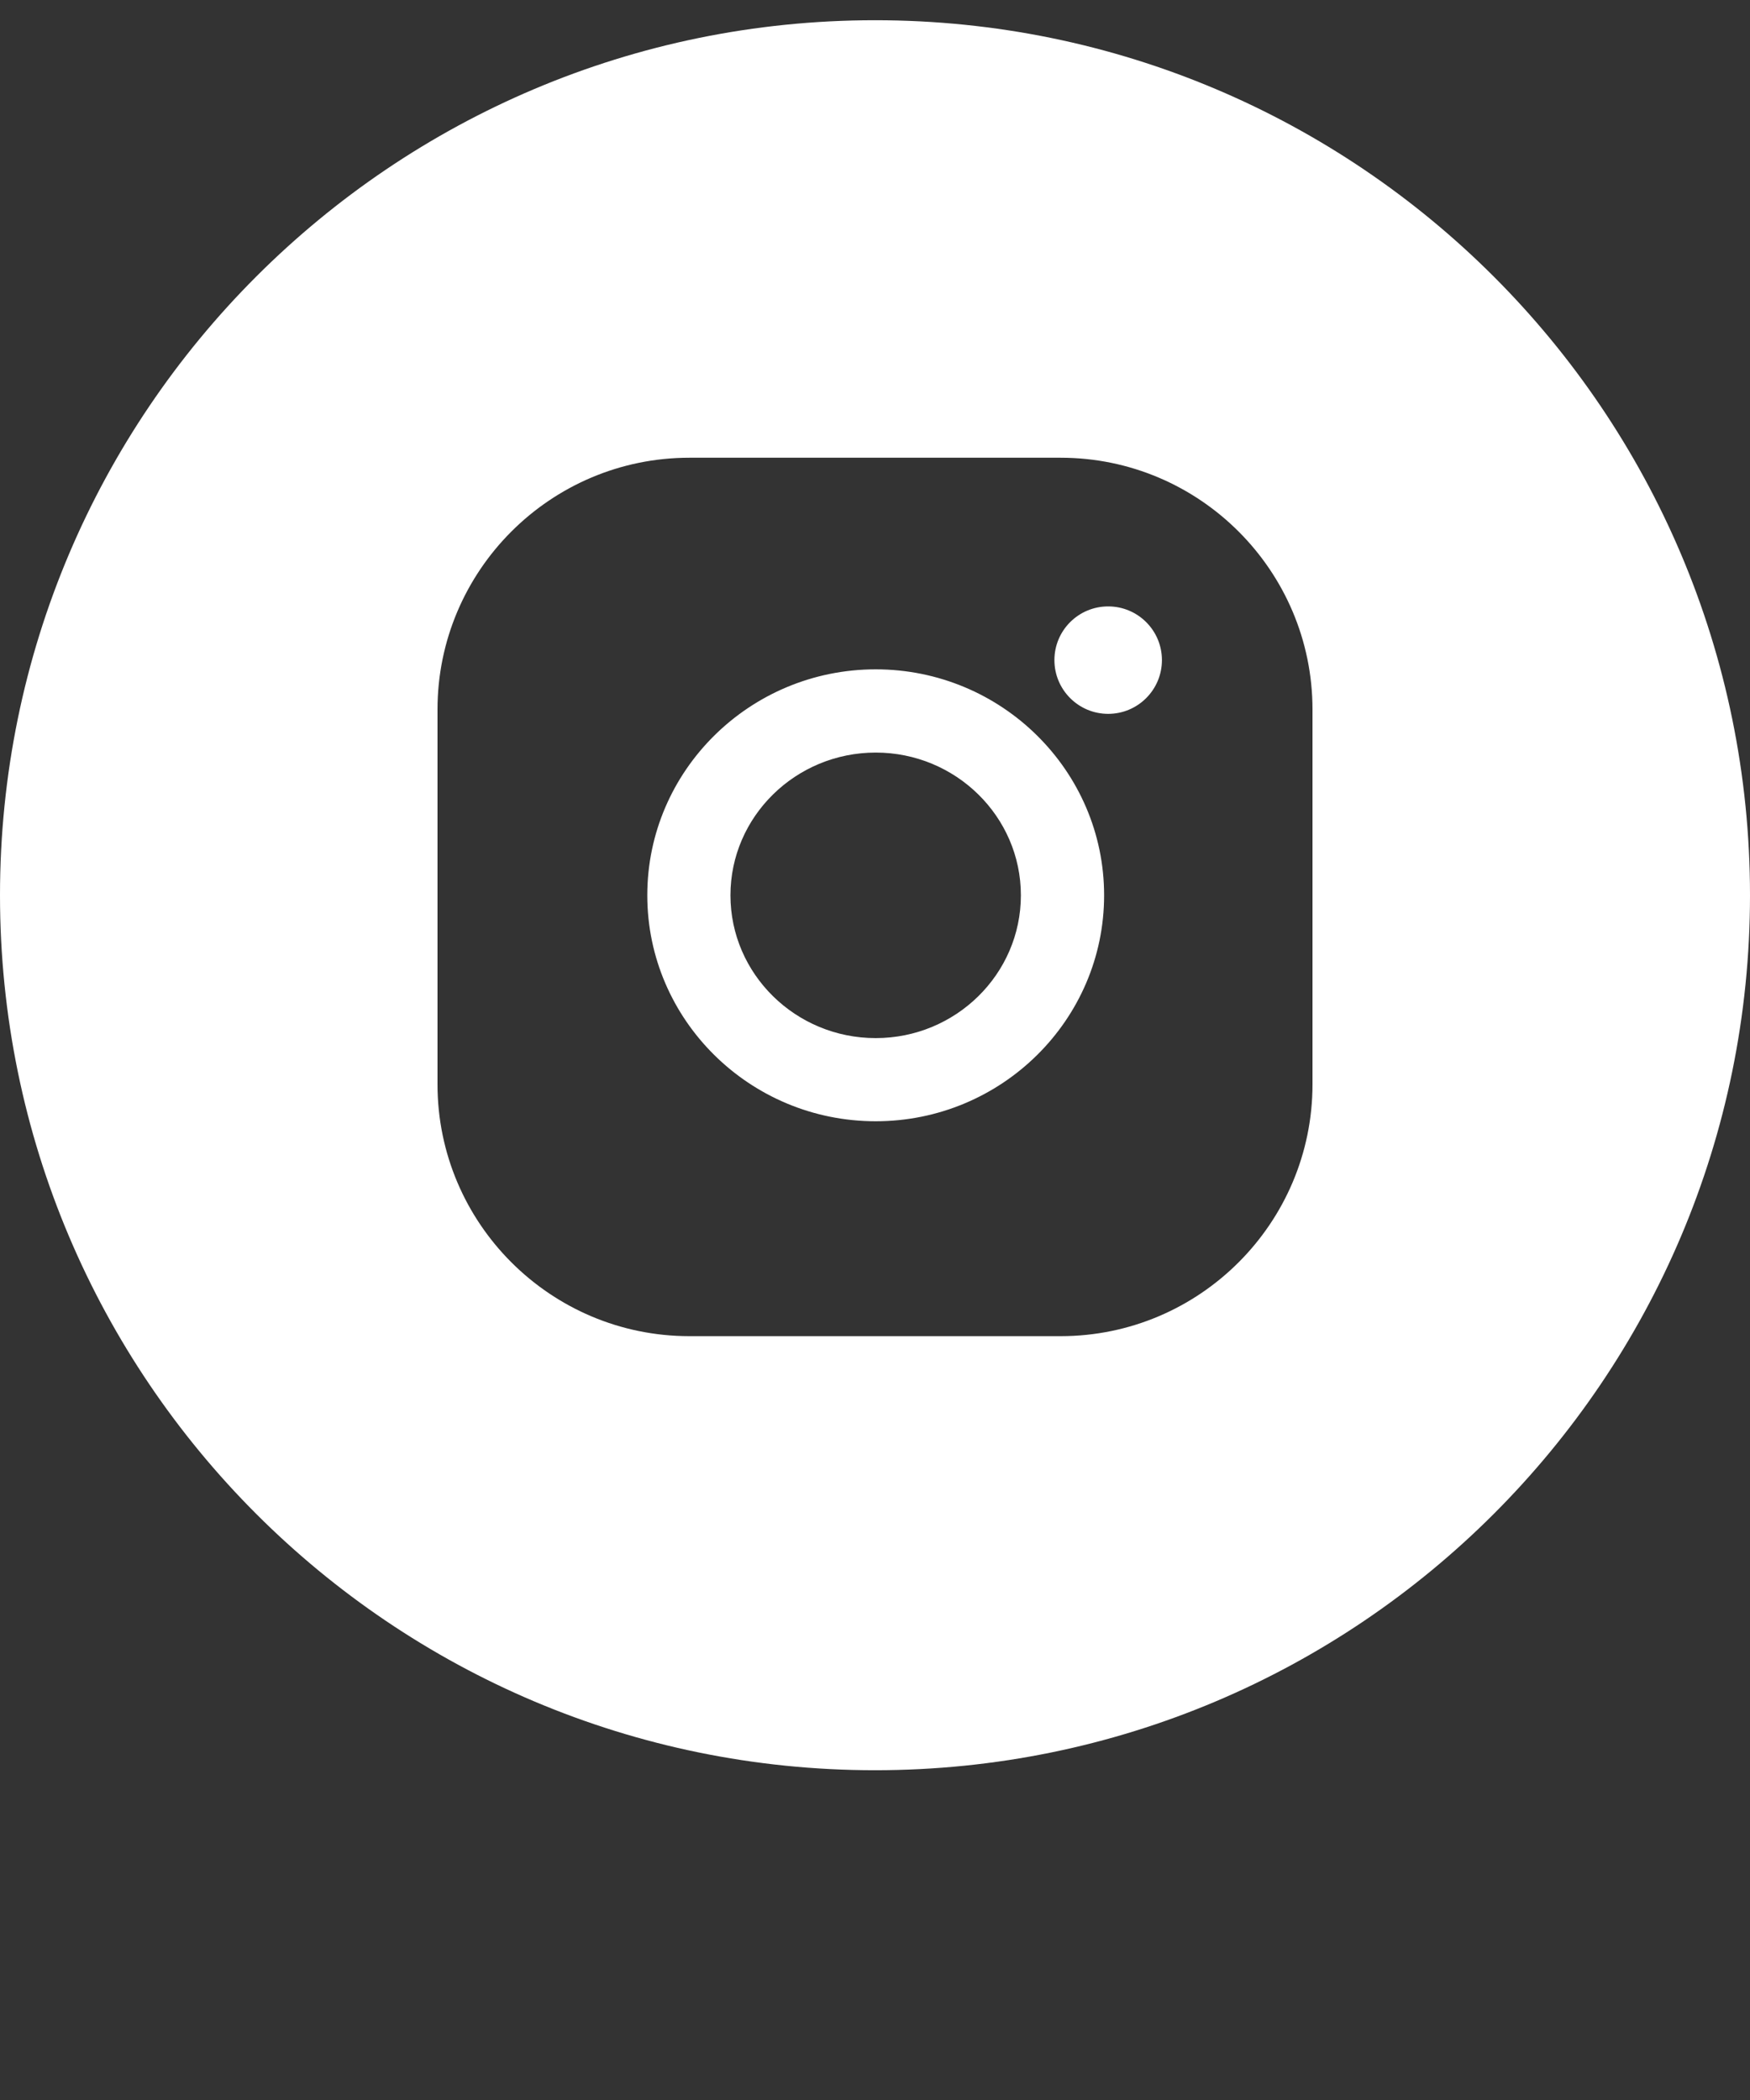
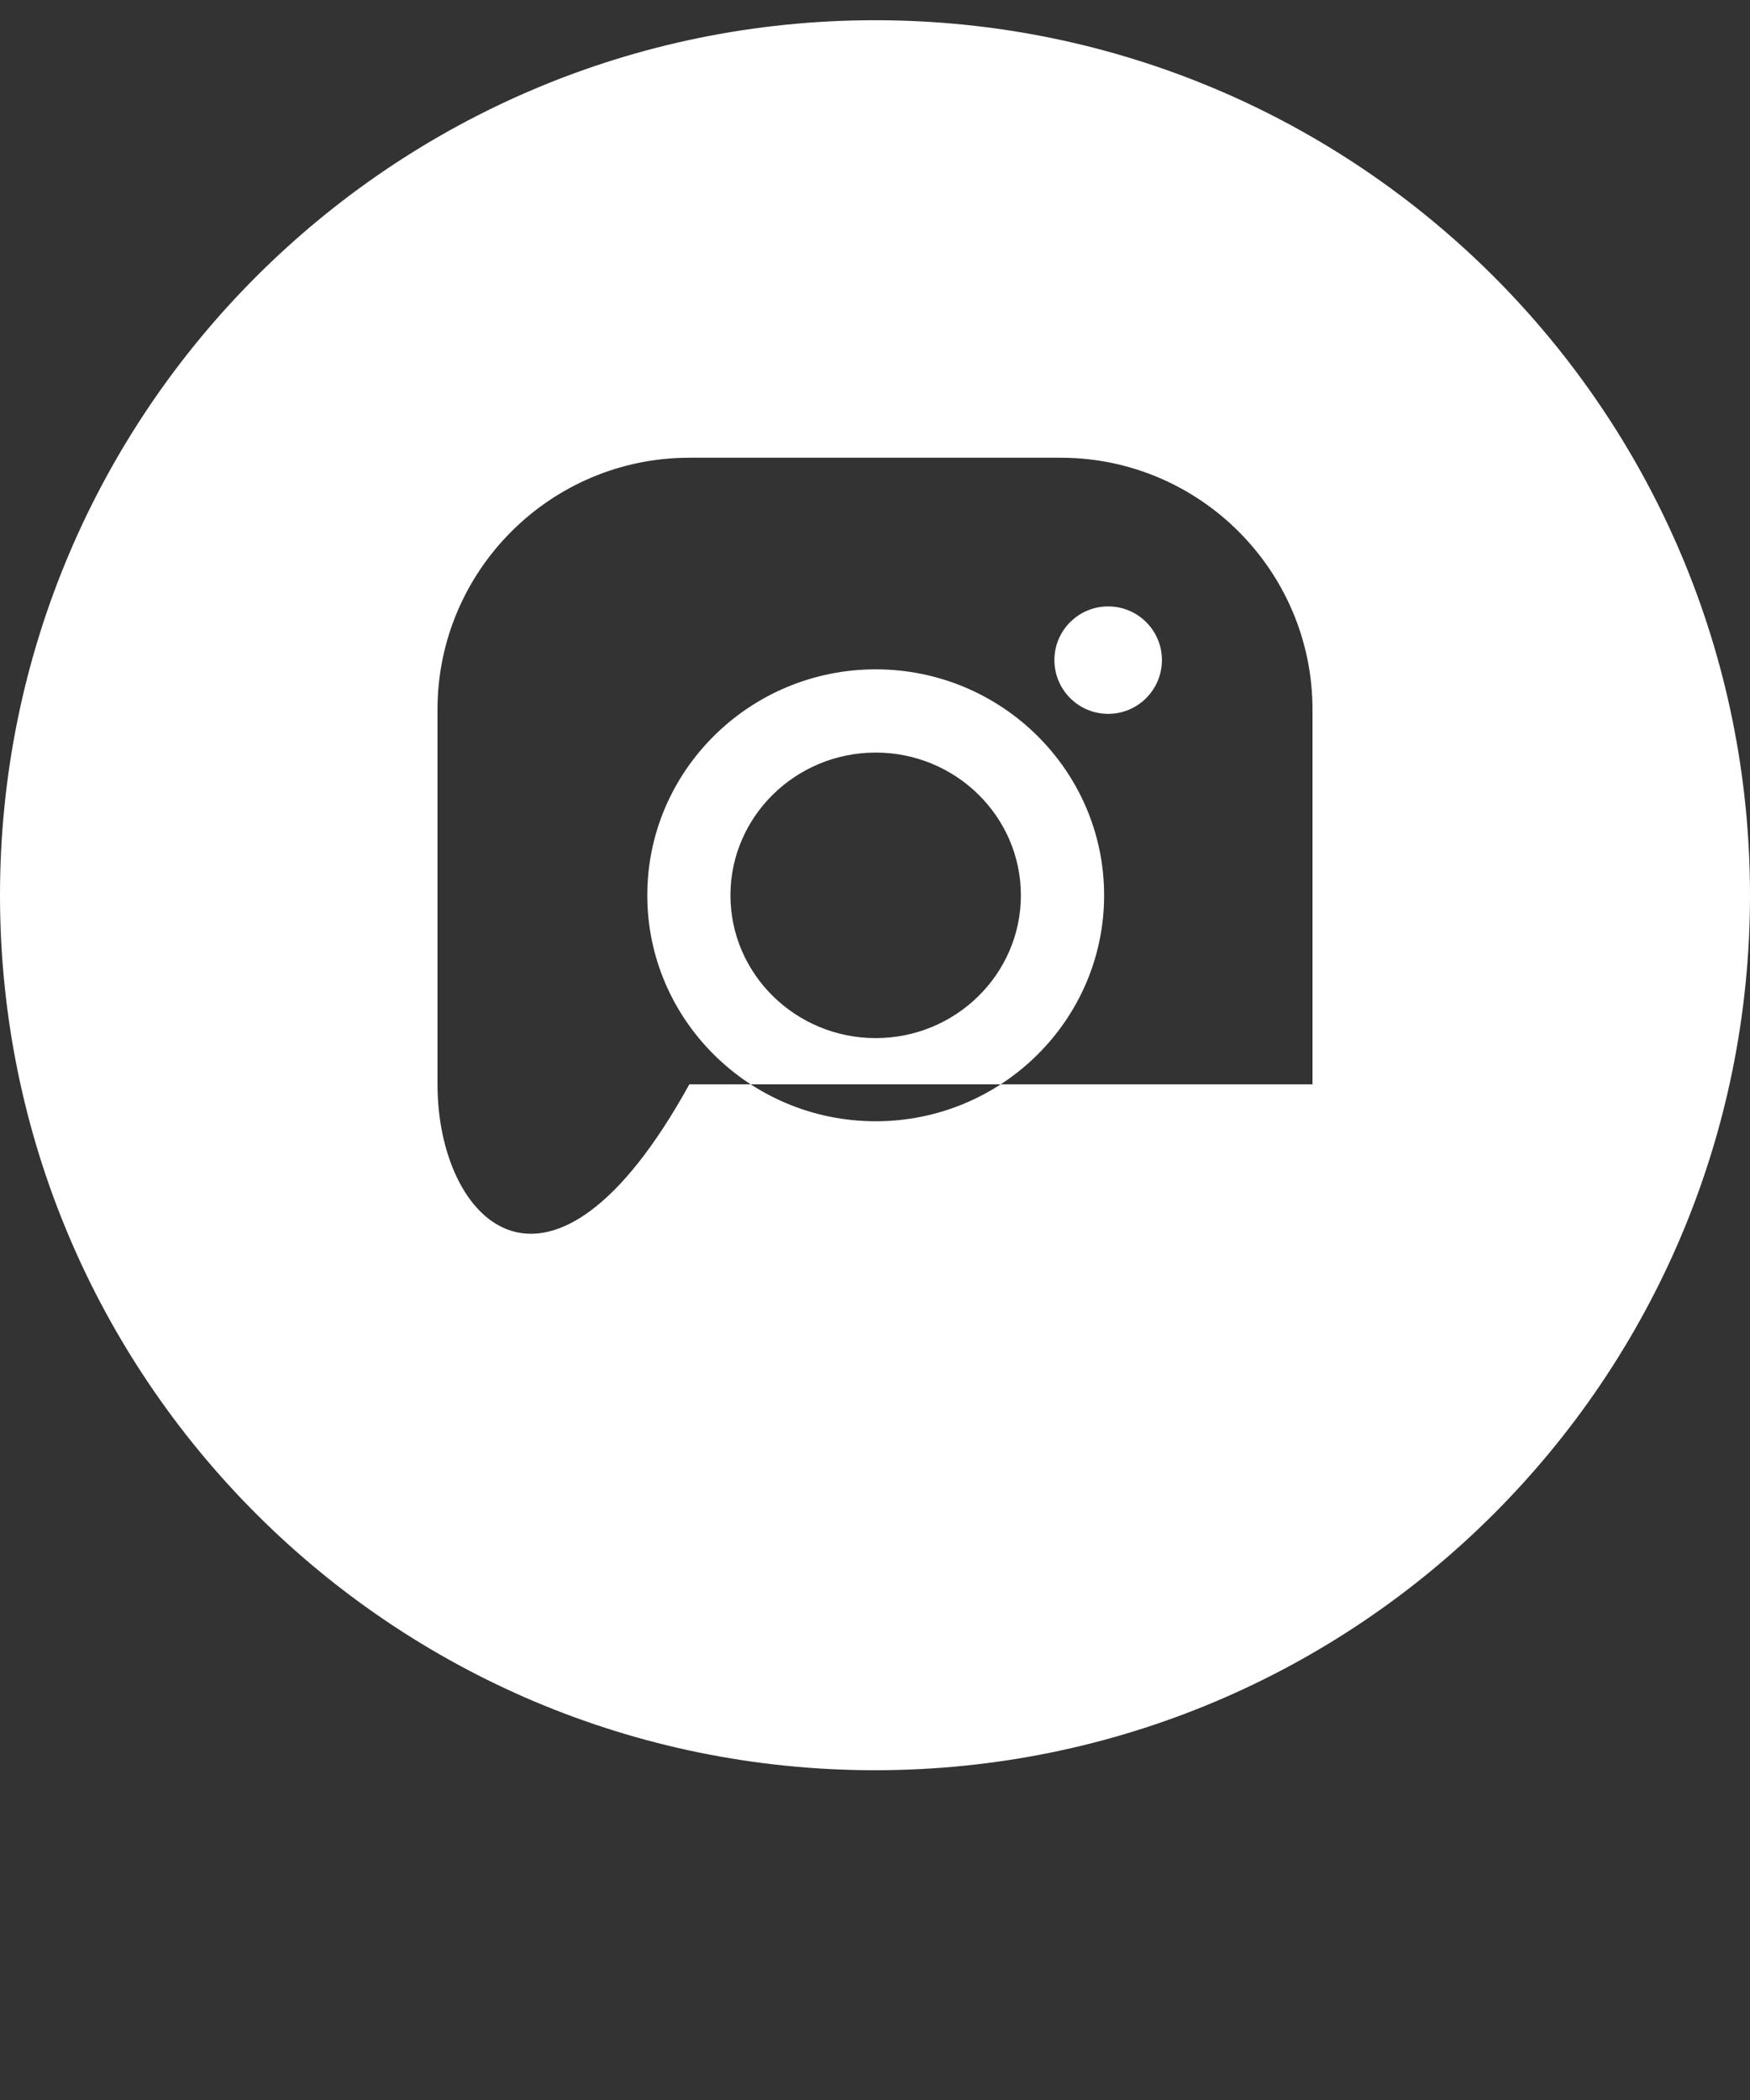
<svg xmlns="http://www.w3.org/2000/svg" width="25" height="30" viewBox="0 0 25 30" fill="none">
  <rect x="0" y="0" width="25" height="30" fill="#333333" stroke="none" />
-   <path fill-rule="evenodd" clip-rule="evenodd" d="M12.5 25.289C19.404 25.289 25 19.693 25 12.789C25 5.886 19.404 0.289 12.5 0.289C5.596 0.289 0 5.886 0 12.789C0 19.693 5.596 25.289 12.5 25.289ZM6.25 10.137C6.25 8.153 7.864 6.539 9.848 6.539H15.152C17.136 6.539 18.75 8.153 18.75 10.137V15.49C18.75 17.474 17.136 19.088 15.152 19.088H9.848C7.864 19.088 6.25 17.474 6.25 15.49V10.137ZM9.247 12.79C9.247 11.01 10.711 9.562 12.51 9.562C14.309 9.562 15.773 11.01 15.773 12.79C15.773 14.57 14.309 16.018 12.51 16.018C10.711 16.018 9.247 14.57 9.247 12.79ZM10.435 12.79C10.435 13.915 11.366 14.83 12.51 14.83C13.654 14.83 14.584 13.915 14.584 12.79C14.584 11.666 13.654 10.751 12.51 10.751C11.366 10.751 10.435 11.666 10.435 12.79ZM15.831 10.198C16.255 10.198 16.599 9.854 16.599 9.43C16.599 9.006 16.255 8.663 15.831 8.663C15.407 8.663 15.063 9.006 15.063 9.43C15.063 9.854 15.407 10.198 15.831 10.198Z" fill="white" />
+   <path fill-rule="evenodd" clip-rule="evenodd" d="M12.5 25.289C19.404 25.289 25 19.693 25 12.789C25 5.886 19.404 0.289 12.5 0.289C5.596 0.289 0 5.886 0 12.789C0 19.693 5.596 25.289 12.5 25.289ZM6.25 10.137C6.25 8.153 7.864 6.539 9.848 6.539H15.152C17.136 6.539 18.75 8.153 18.75 10.137V15.49H9.848C7.864 19.088 6.25 17.474 6.25 15.49V10.137ZM9.247 12.79C9.247 11.01 10.711 9.562 12.51 9.562C14.309 9.562 15.773 11.01 15.773 12.79C15.773 14.57 14.309 16.018 12.51 16.018C10.711 16.018 9.247 14.57 9.247 12.79ZM10.435 12.79C10.435 13.915 11.366 14.83 12.51 14.83C13.654 14.83 14.584 13.915 14.584 12.79C14.584 11.666 13.654 10.751 12.51 10.751C11.366 10.751 10.435 11.666 10.435 12.79ZM15.831 10.198C16.255 10.198 16.599 9.854 16.599 9.43C16.599 9.006 16.255 8.663 15.831 8.663C15.407 8.663 15.063 9.006 15.063 9.43C15.063 9.854 15.407 10.198 15.831 10.198Z" fill="white" />
</svg>